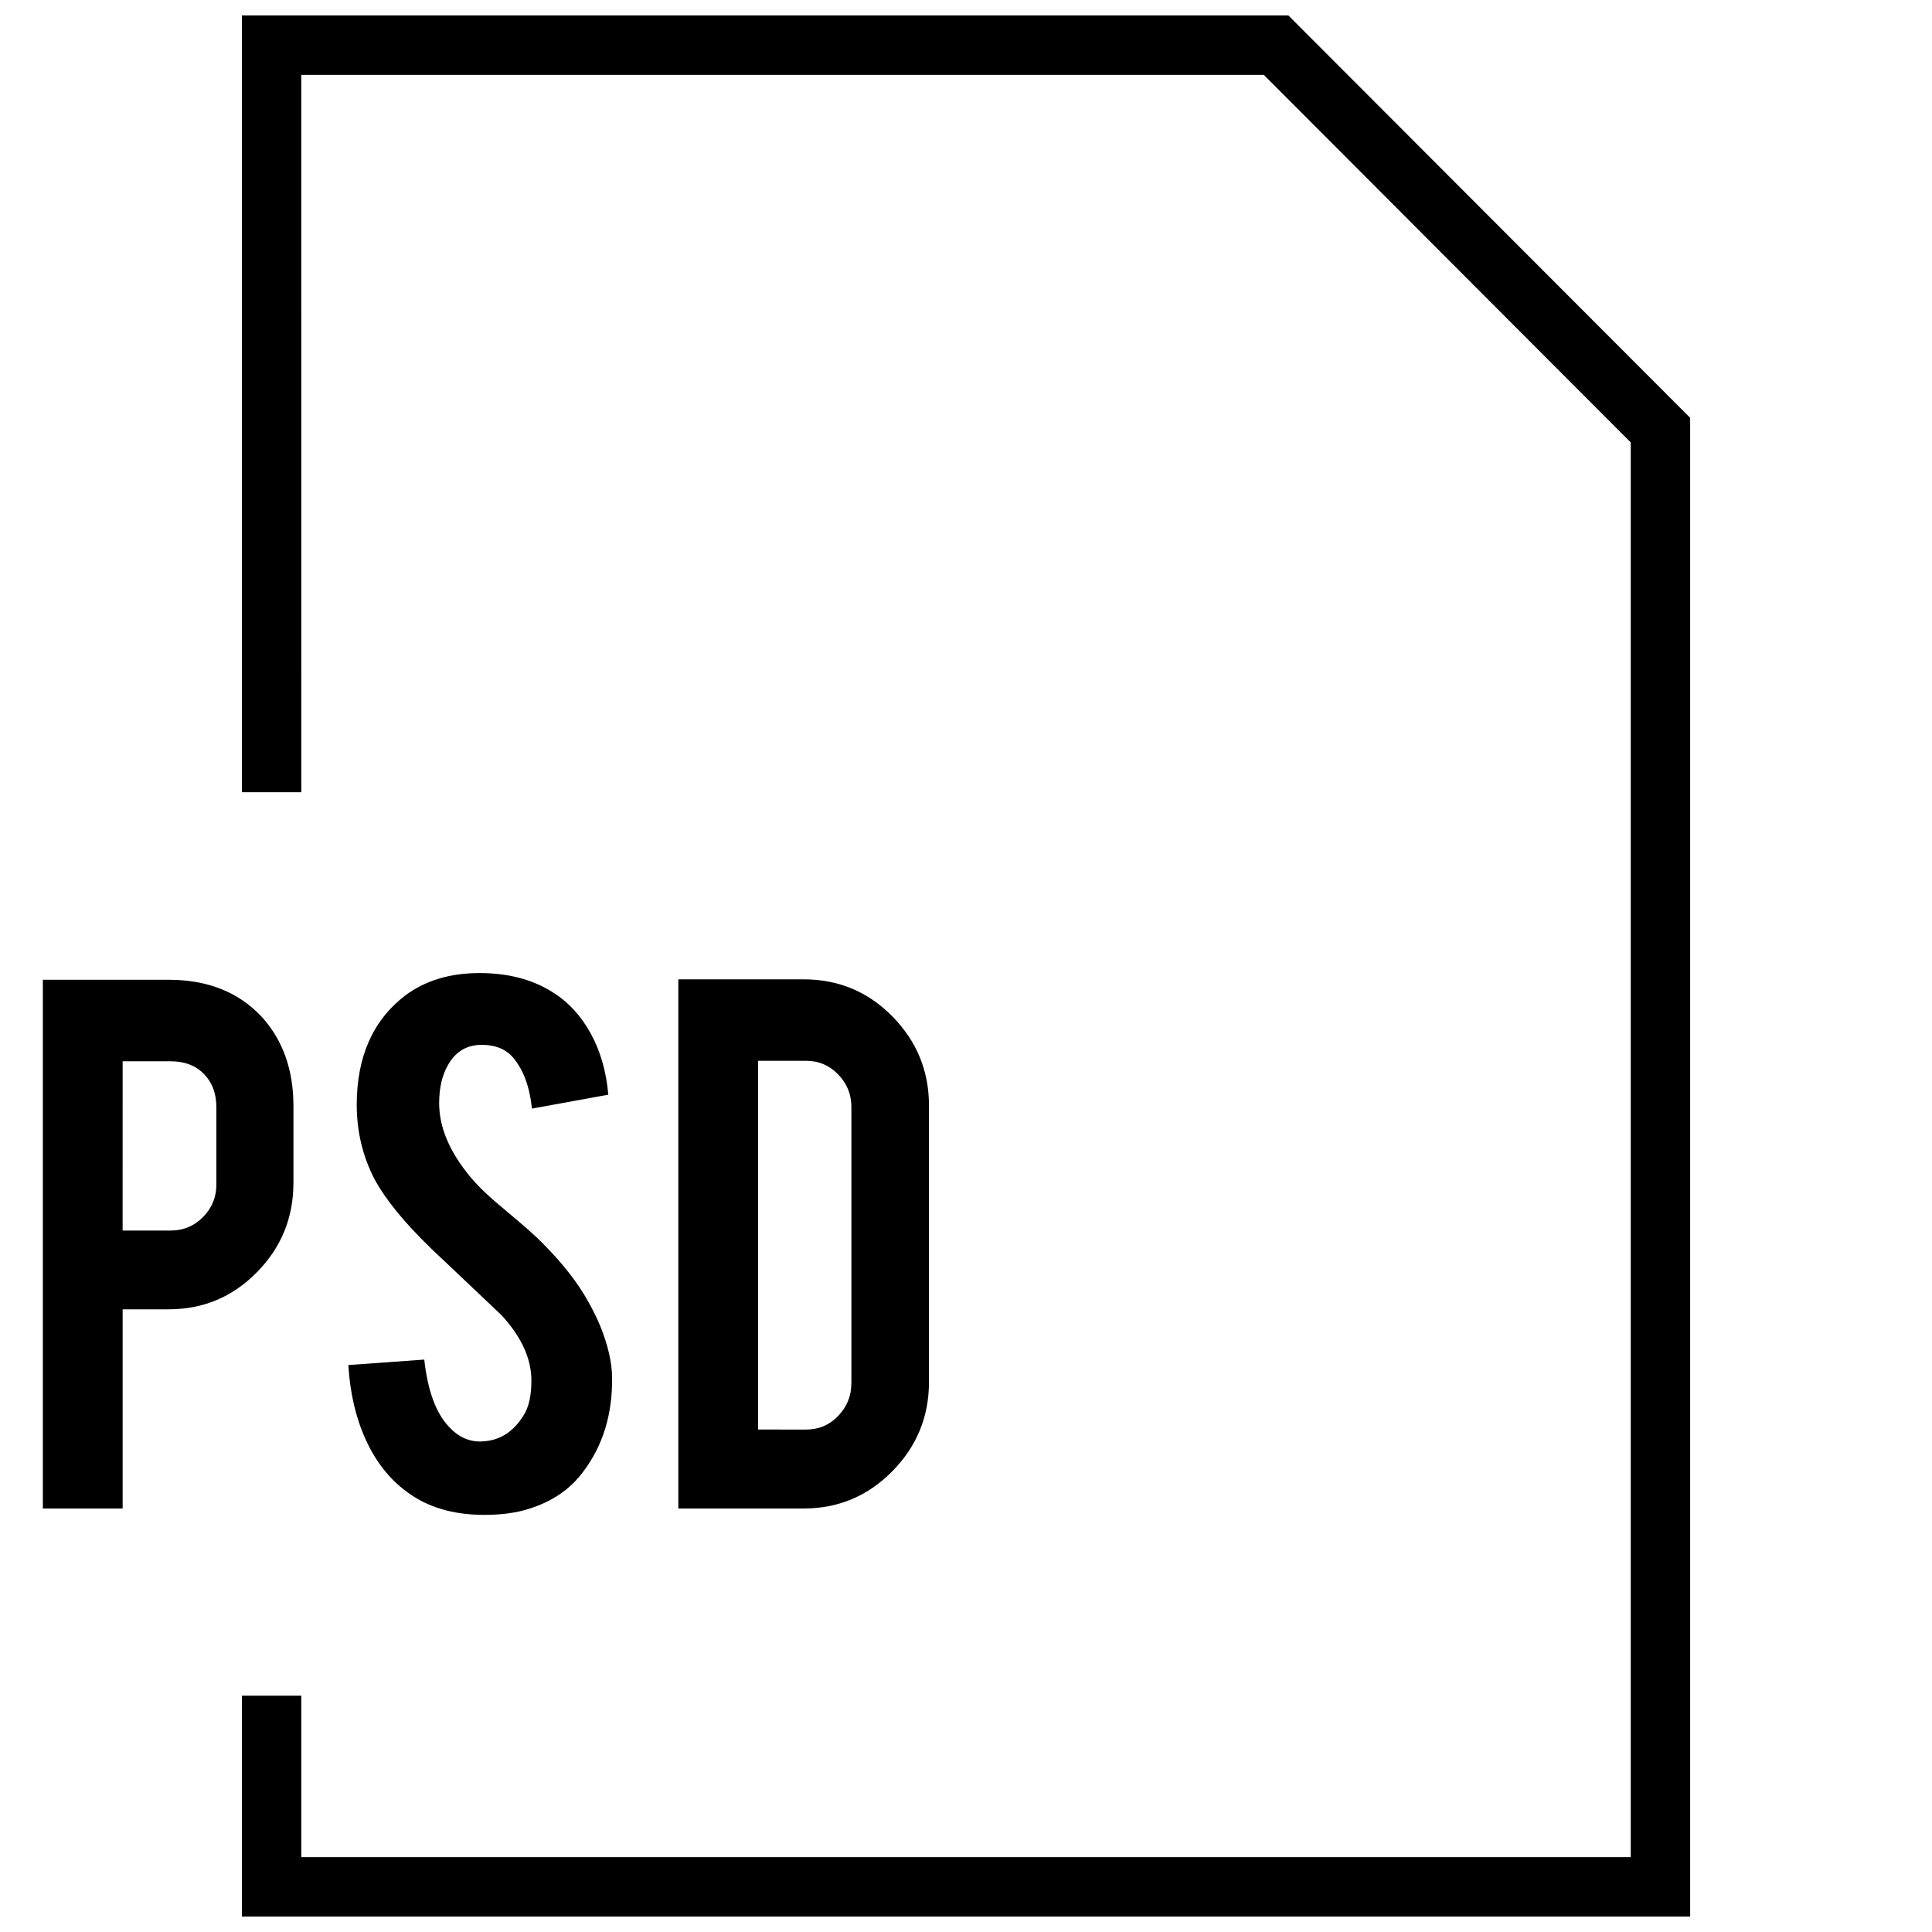
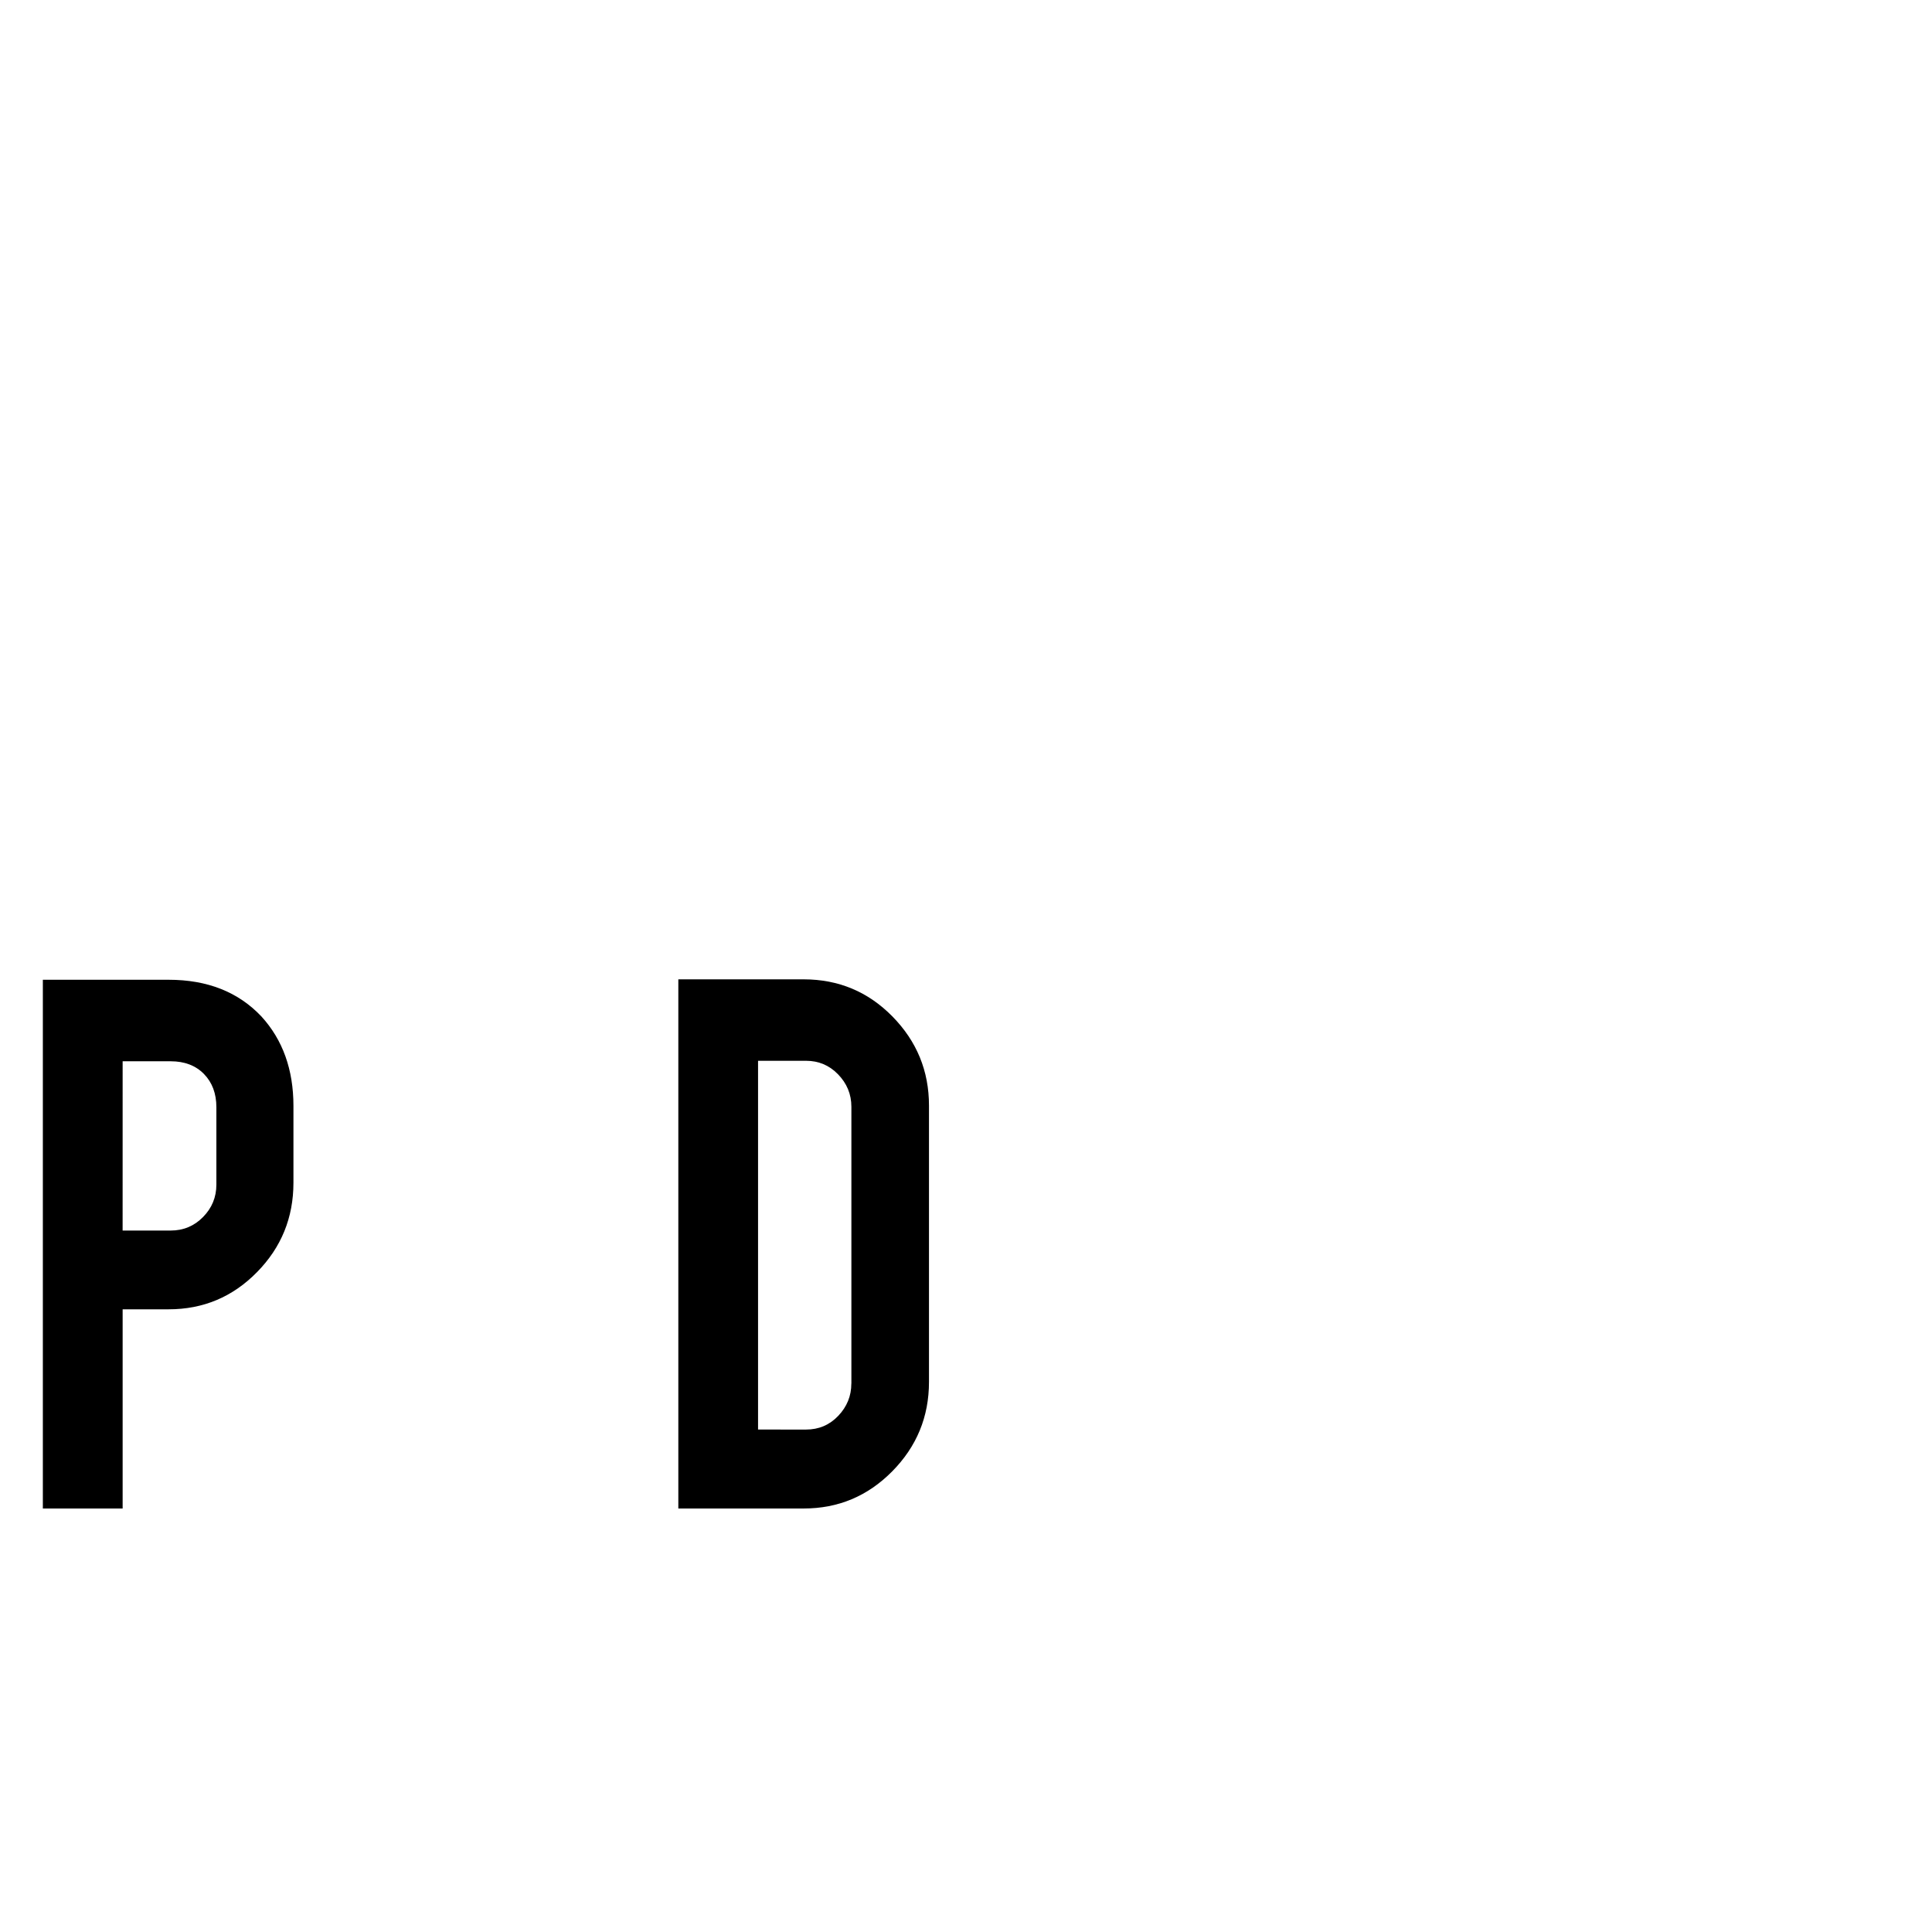
<svg xmlns="http://www.w3.org/2000/svg" width="800px" height="800px" version="1.1" viewBox="144 144 512 512">
  <defs>
    <clipPath id="a">
-       <path d="m208 148.09h384v503.81h-384z" />
-     </clipPath>
+       </clipPath>
  </defs>
  <g clip-path="url(#a)">
    <path d="m223.84 163.84h255.07l97.254 97.41v374.91h-352.32v-42.793h-15.746v58.535h383.81v-397.18l-106.48-106.63h-277.33v205.85h15.746z" />
  </g>
  <path d="m176.5 490.98h12.188c9.164 0 16.973-3.273 23.41-9.84 6.453-6.551 9.668-14.453 9.668-23.711v-20.34c0-9.621-2.832-17.523-8.484-23.711-6.125-6.488-14.312-9.73-24.594-9.73h-33.332v140.12h21.145zm0-65.73h12.754c3.652 0 6.582 1.117 8.785 3.352 2.203 2.25 3.305 5.18 3.305 8.848v20.469c0 3.352-1.18 6.219-3.543 8.613-2.332 2.379-5.195 3.574-8.551 3.574h-12.754z" />
-   <path d="m271.65 526c-3.273 0.141-6.188-1.164-8.723-3.938-3.434-3.668-5.59-9.59-6.488-17.758l-20.121 1.449c0.441 7.461 2 14.074 4.644 19.852 2.644 5.777 6.234 10.344 10.801 13.699 5.434 4.109 12.297 6.156 20.578 6.156 4.473 0 8.375-0.52 11.73-1.574 6.266-1.938 11.117-5.258 14.547-9.949 5.211-6.926 7.746-15.289 7.59-25.047-0.062-3.953-1.102-8.422-3.117-13.43-0.836-2.016-1.906-4.219-3.242-6.598-2.832-5.07-6.863-10.203-12.09-15.43-1.559-1.637-4.801-4.504-9.715-8.613-4.188-3.434-7.32-6.391-9.398-8.926-5.527-6.644-8.266-13.16-8.266-19.57 0-4.109 0.82-7.543 2.457-10.281 2.016-3.434 4.945-5.148 8.832-5.148 3.652 0 6.438 1.148 8.391 3.481 2.676 3.195 4.312 7.668 4.914 13.414l20.23-3.684c-0.52-6.109-2.078-11.508-4.644-16.199-2.566-4.707-5.953-8.359-10.125-10.973-5.371-3.394-11.824-5.062-19.352-5.062-7.824 0-14.391 1.984-19.68 5.934-8.582 6.566-12.863 16.23-12.863 28.984 0 7.086 1.574 13.648 4.707 19.695 2.914 5.383 7.856 11.461 14.863 18.246 8.344 7.902 14.609 13.84 18.781 17.789 5.289 5.746 7.934 11.523 7.934 17.352 0 4.047-0.707 7.133-2.125 9.305-2.738 4.398-6.422 6.664-11.051 6.824z" />
  <path d="m390.19 510.22v-73.227c0-9.18-3.227-17.035-9.684-23.617-6.453-6.566-14.297-9.84-23.523-9.84h-33.219v140.23h33.219c9.164 0 16.973-3.273 23.457-9.84 6.488-6.562 9.75-14.465 9.75-23.707zm-20.578 0.441c0 3.289-1.164 6.141-3.481 8.566-2.297 2.41-5.133 3.621-8.516 3.621l-12.723-0.004v-97.723h12.738c3.289 0 6.125 1.18 8.453 3.574 2.332 2.394 3.543 5.258 3.543 8.613v73.352z" />
</svg>